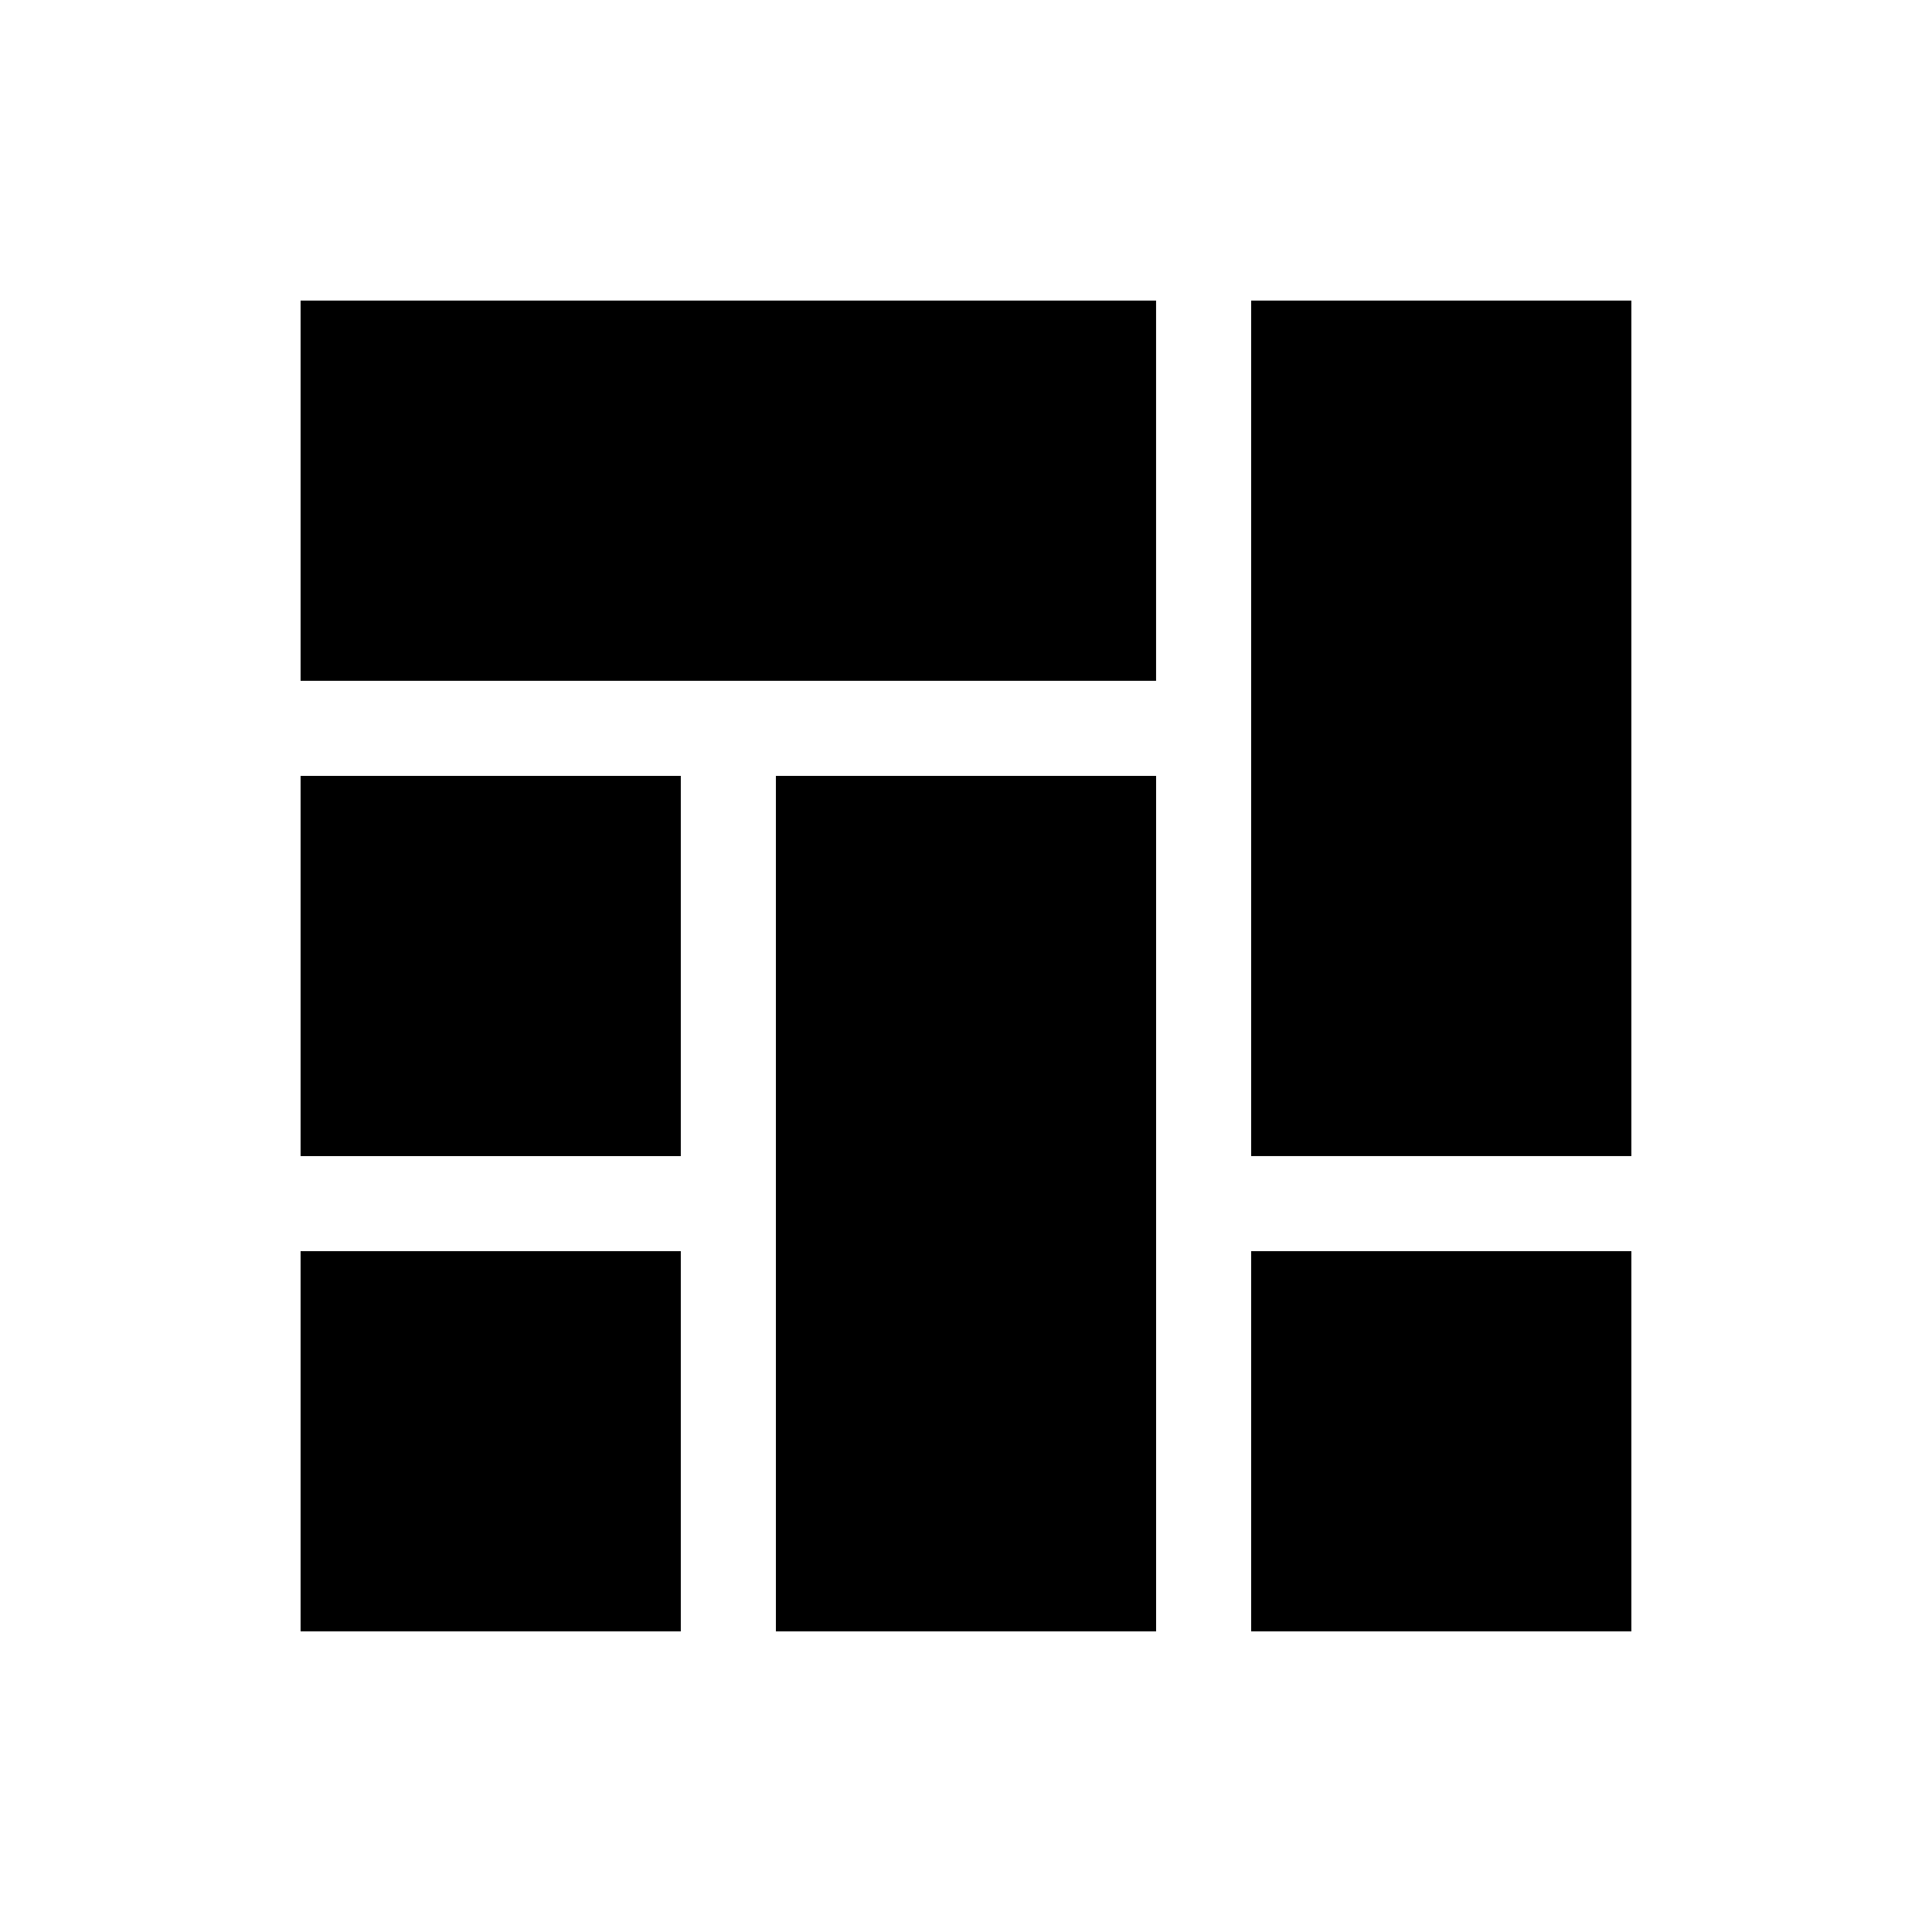
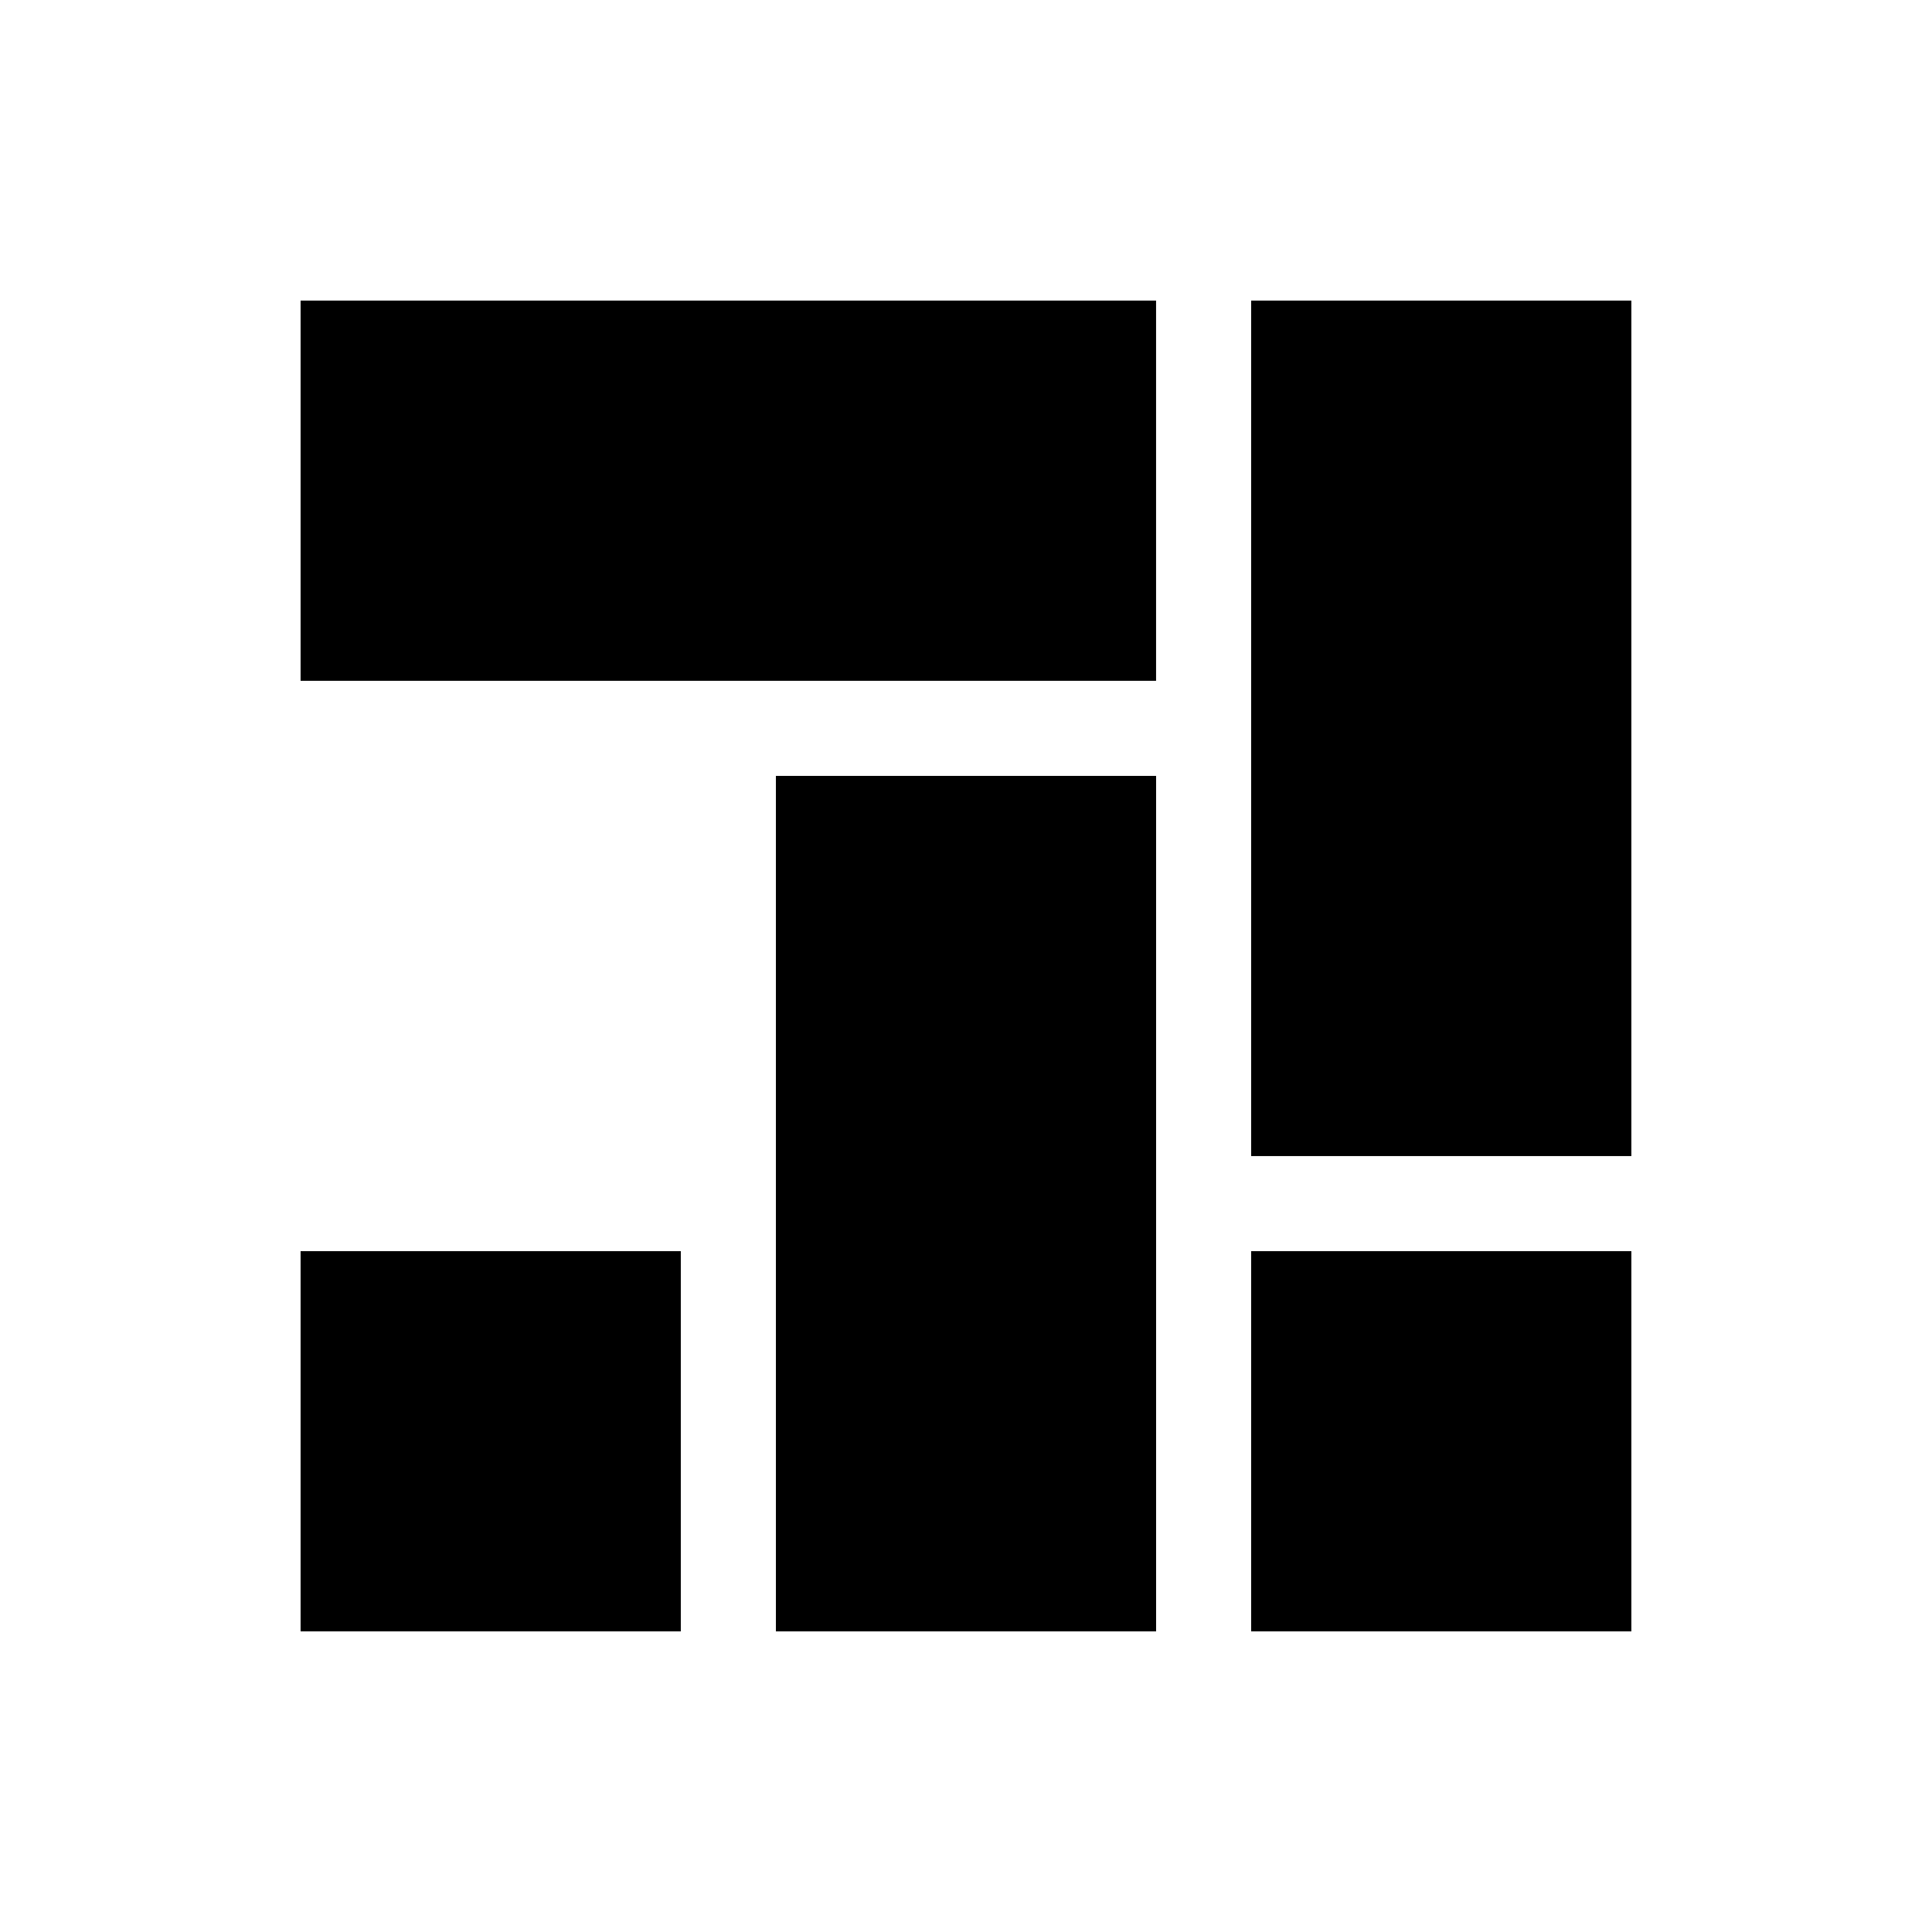
<svg xmlns="http://www.w3.org/2000/svg" fill="#000000" width="800px" height="800px" version="1.1" viewBox="144 144 512 512">
  <g>
    <path d="m223.66 223.66h226.71v100.76h-226.71z" />
    <path d="m475.57 223.66h100.76v226.71h-100.76z" />
-     <path d="m223.66 349.62h100.76v100.76h-100.76z" />
    <path d="m349.62 349.62h100.76v226.71h-100.76z" />
    <path d="m223.66 475.57h100.76v100.76h-100.76z" />
    <path d="m475.57 475.57h100.76v100.76h-100.76z" />
  </g>
</svg>